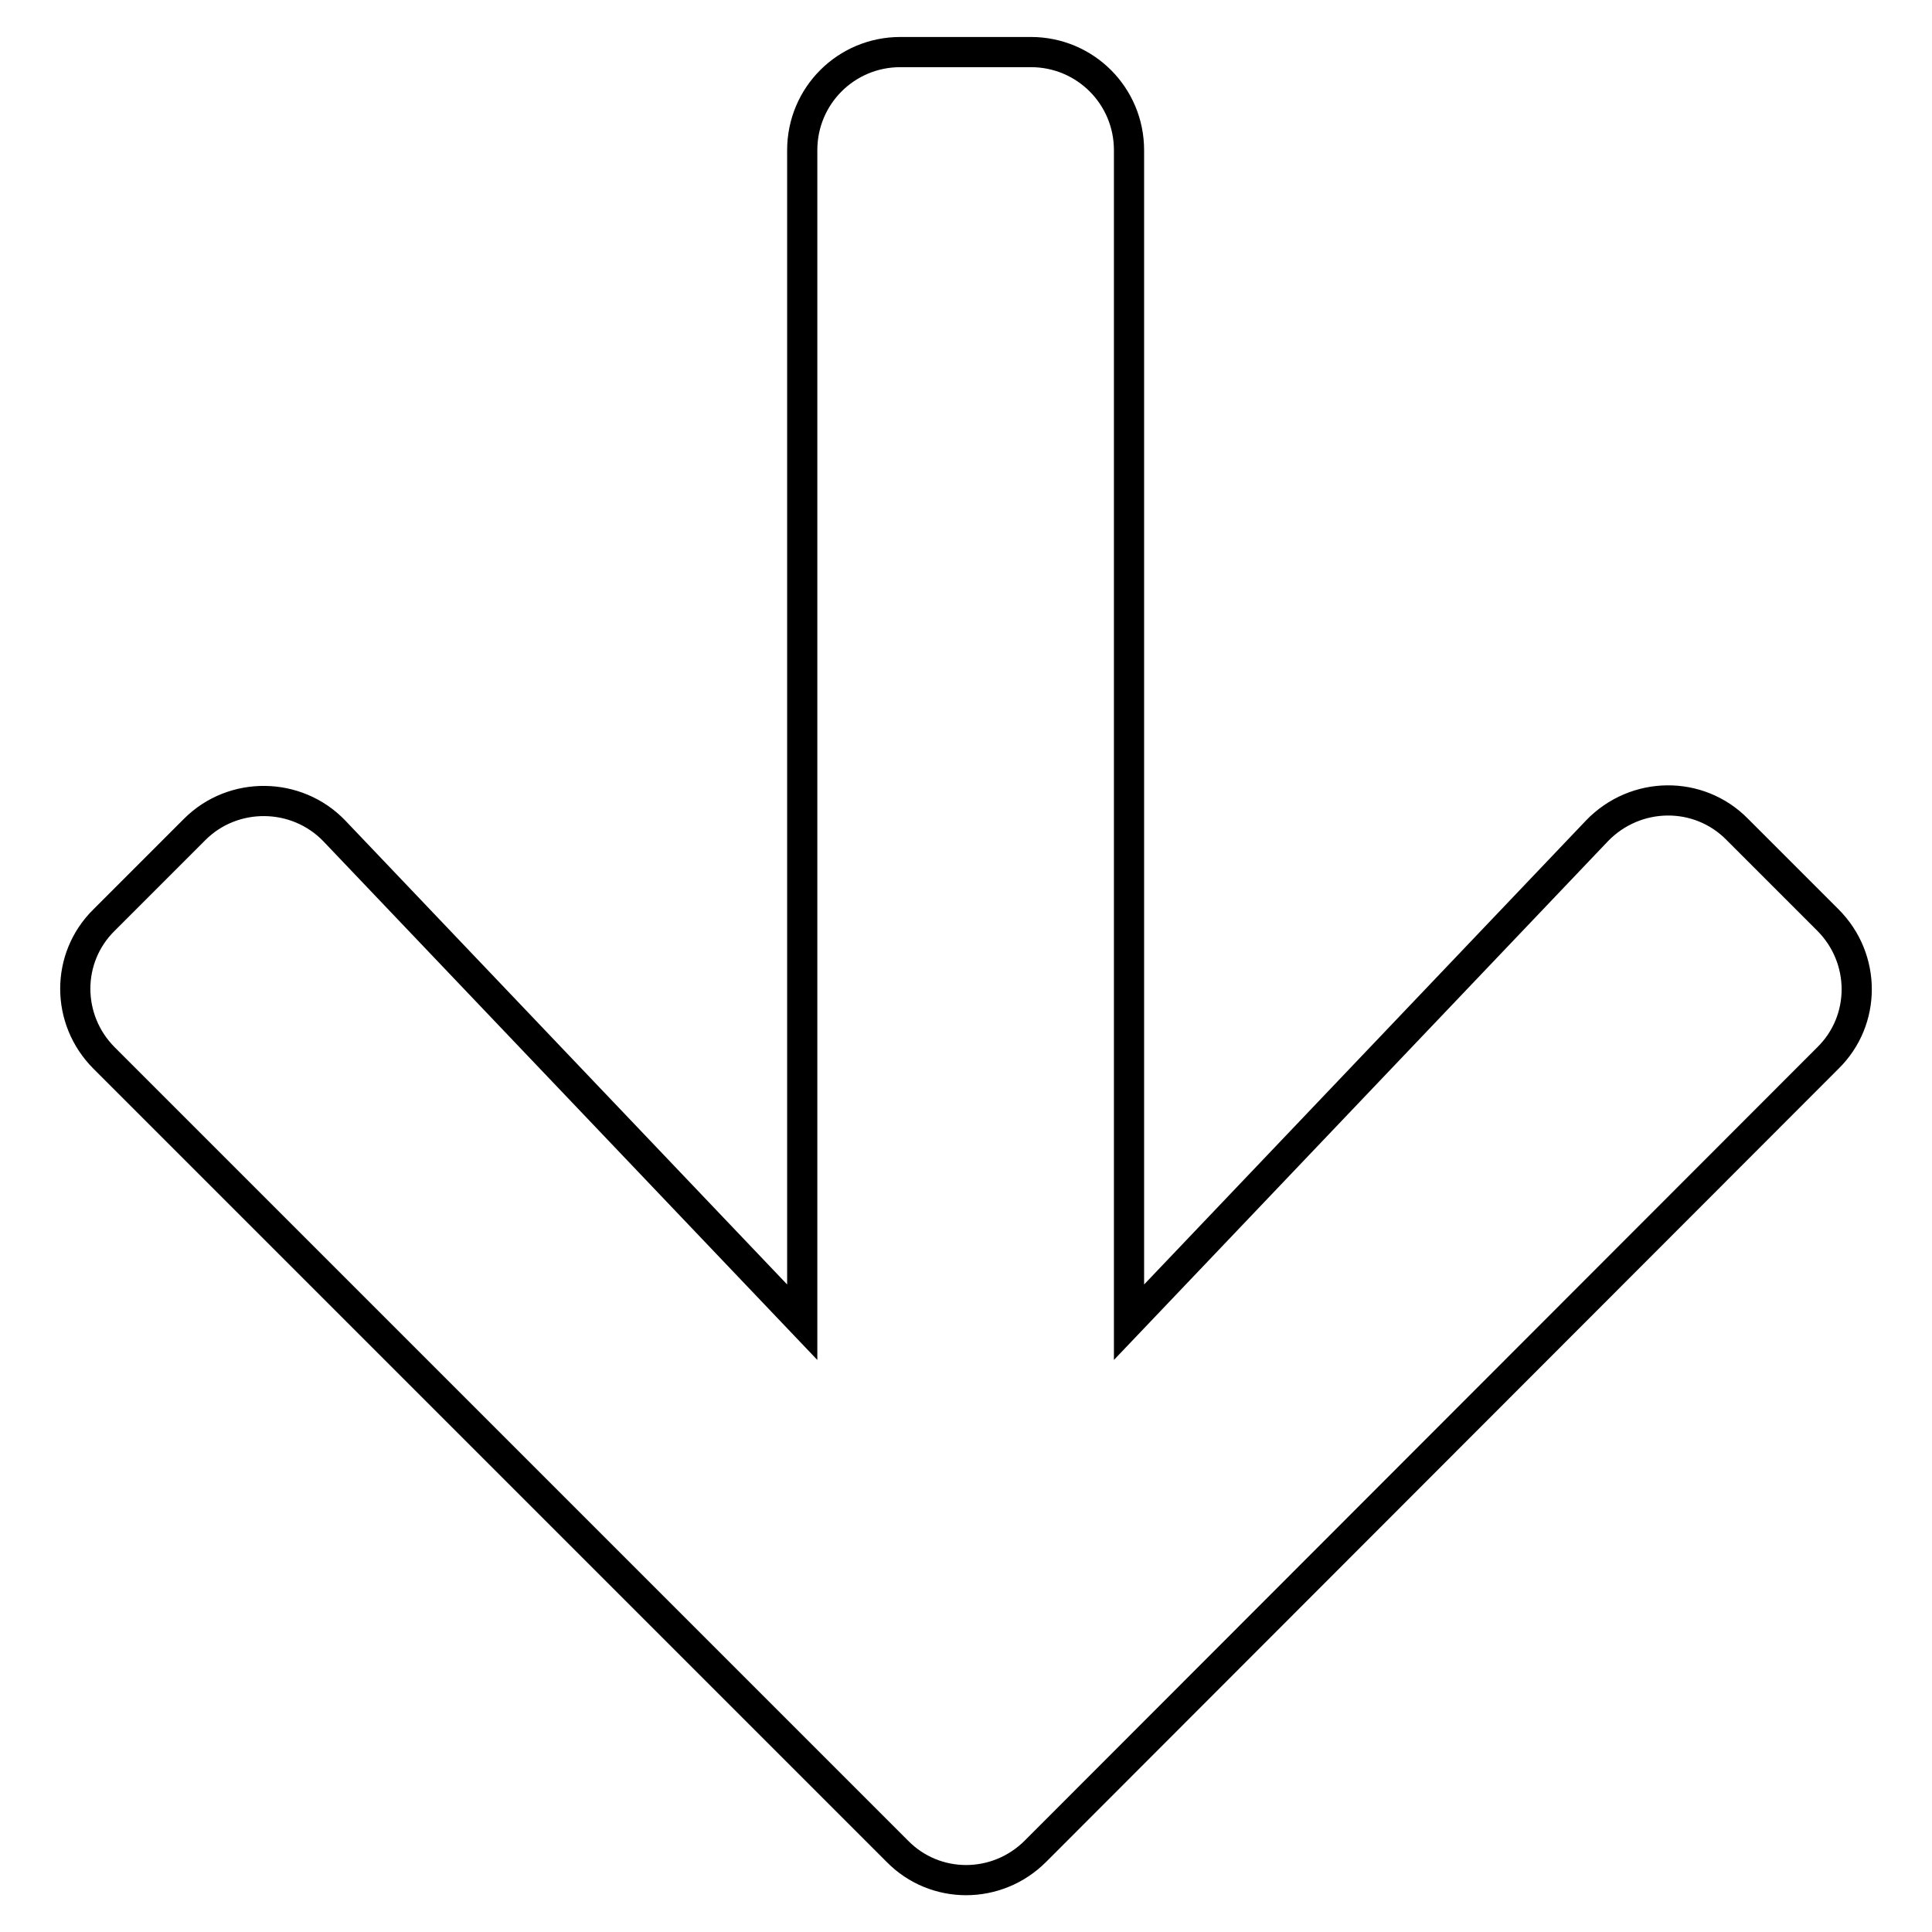
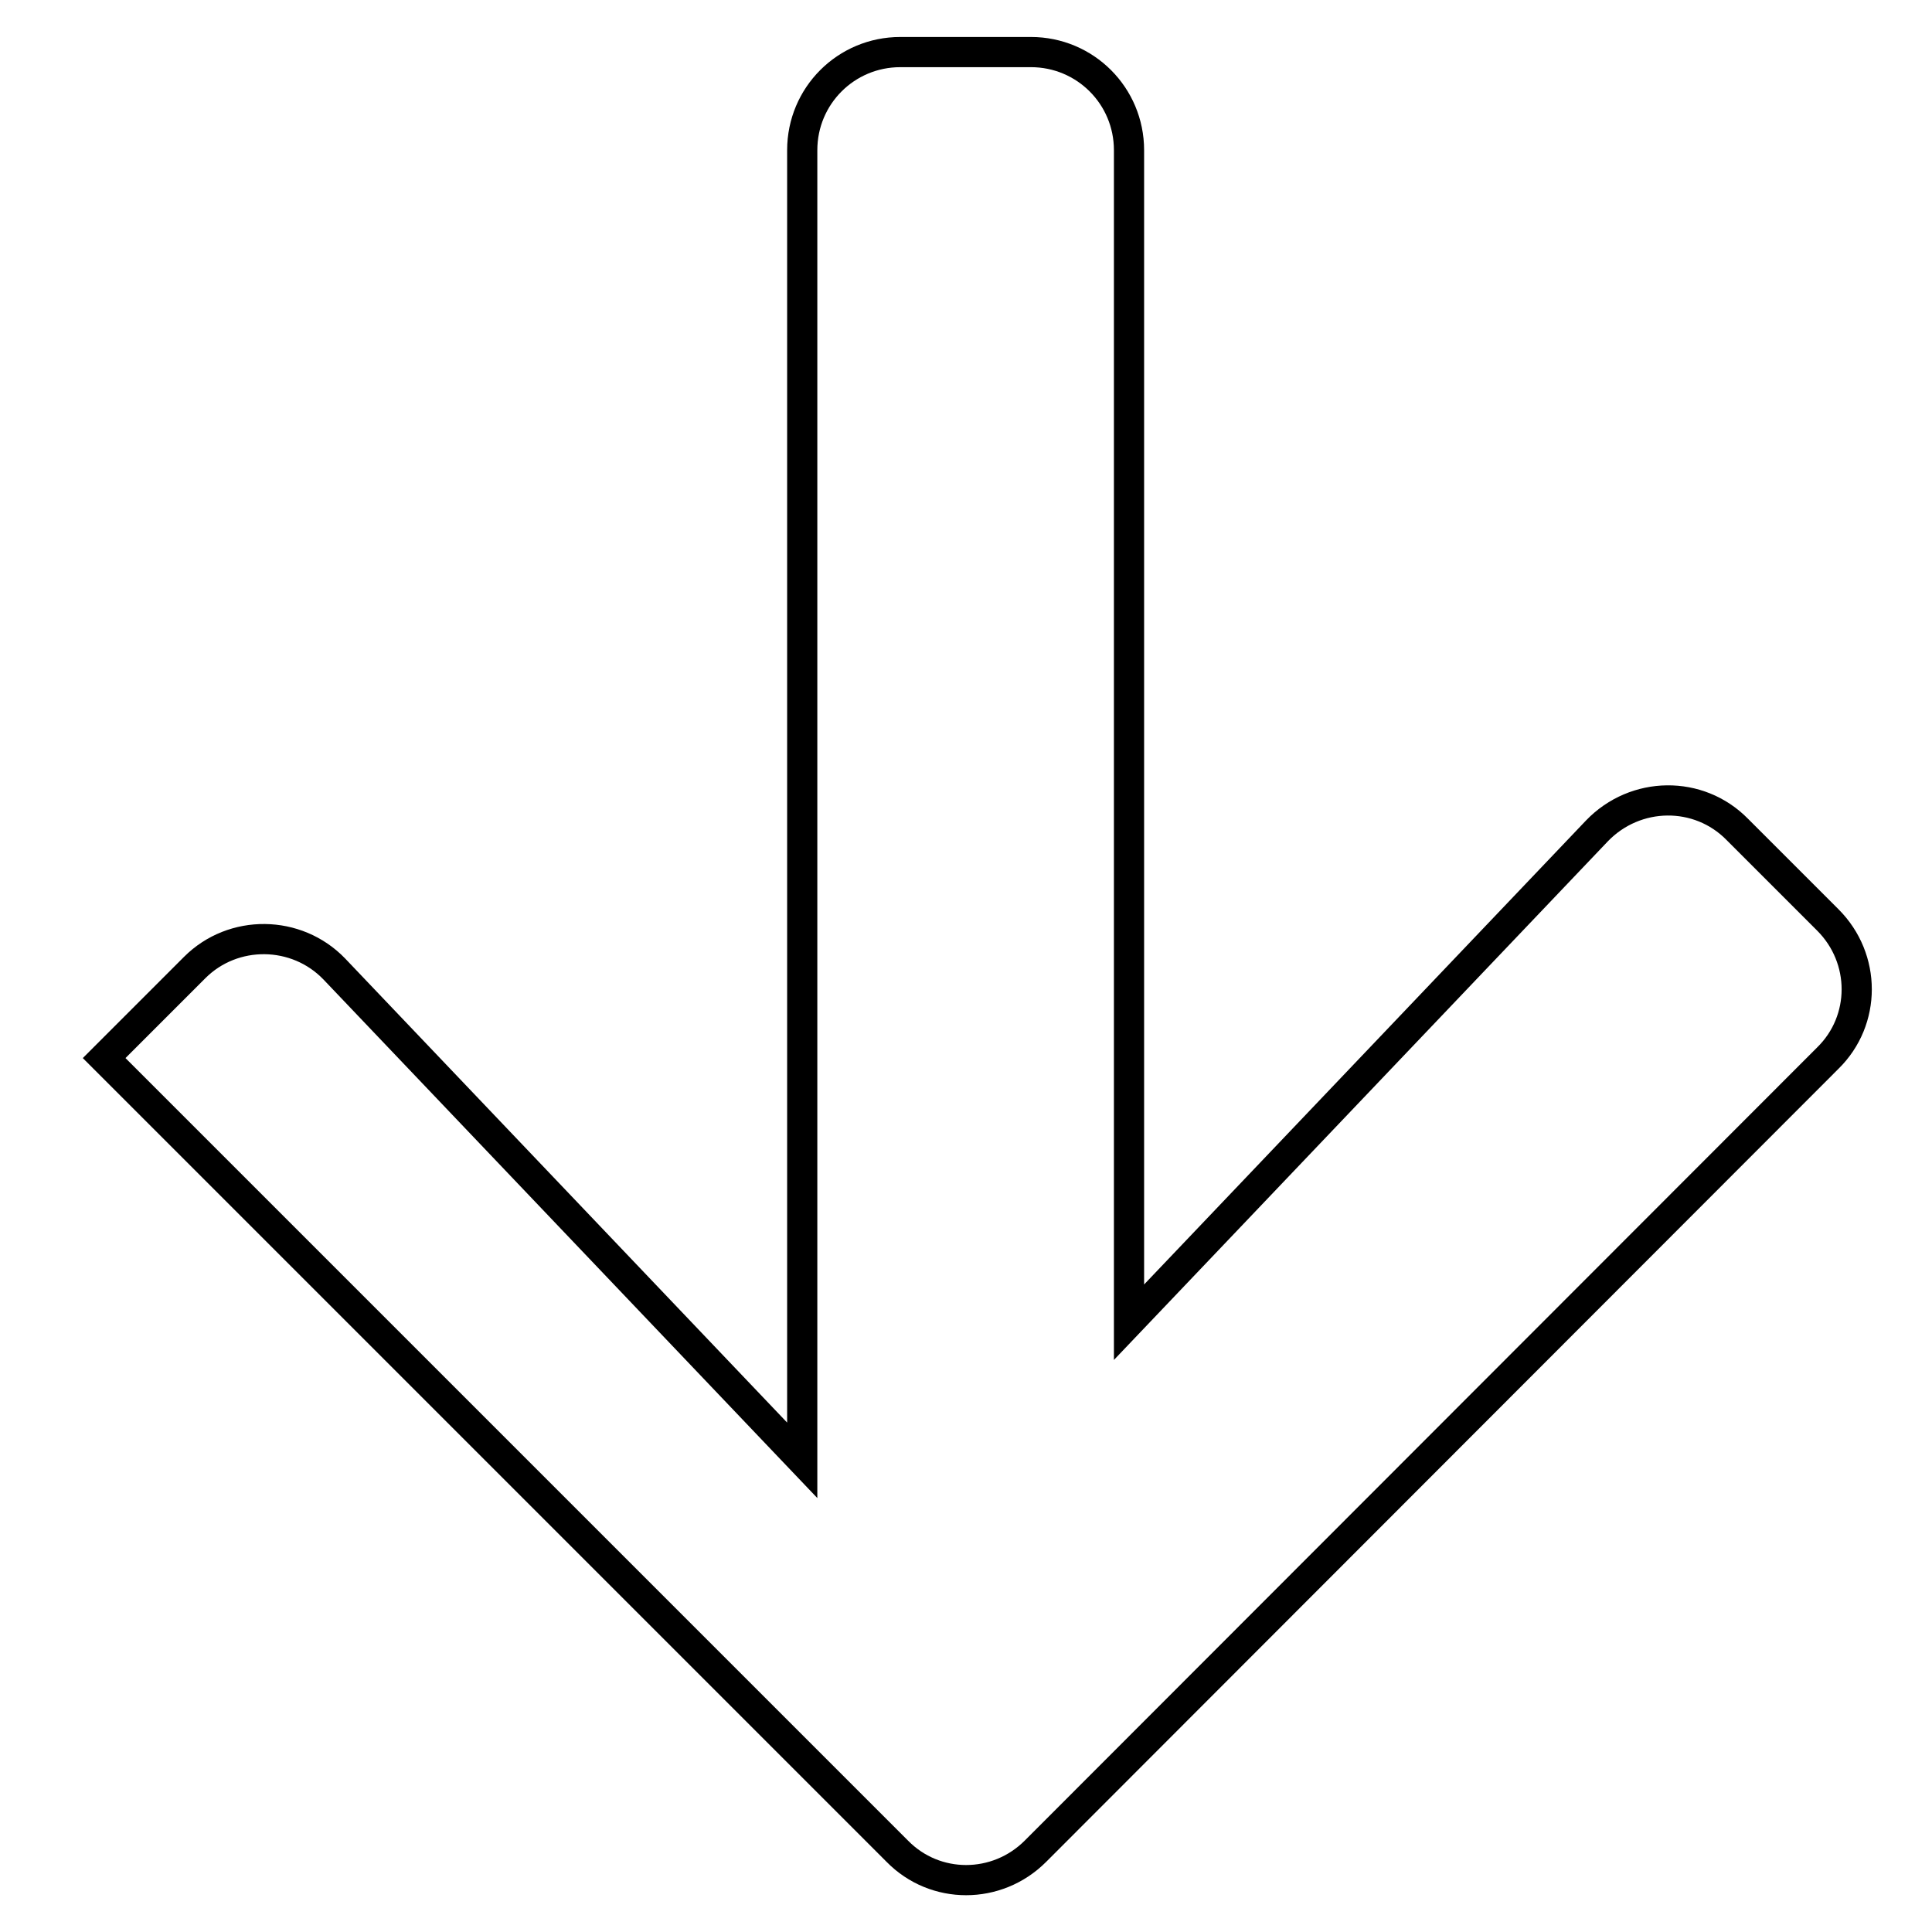
<svg xmlns="http://www.w3.org/2000/svg" version="1.1" x="0px" y="0px" viewBox="0 0 256 256" enable-background="new 0 0 256 256" xml:space="preserve">
  <g>
-     <path stroke-width="4" fill-opacity="0" stroke="#000000" d="M230.2,109.9l12,12c5.1,5.1,5.1,13.3,0,18.3l-105,105.1c-5.1,5.1-13.3,5.1-18.3,0L13.8,140.2 c-5.1-5.1-5.1-13.3,0-18.3l12-12c5.1-5.1,13.5-5,18.5,0.2l62,65.1V19.9c0-7.2,5.8-13,13-13h17.3c7.2,0,13,5.8,13,13v155.3l62-65.1 C216.7,104.8,225.1,104.7,230.2,109.9L230.2,109.9z" />
+     <path stroke-width="4" fill-opacity="0" stroke="#000000" d="M230.2,109.9l12,12c5.1,5.1,5.1,13.3,0,18.3l-105,105.1c-5.1,5.1-13.3,5.1-18.3,0L13.8,140.2 l12-12c5.1-5.1,13.5-5,18.5,0.2l62,65.1V19.9c0-7.2,5.8-13,13-13h17.3c7.2,0,13,5.8,13,13v155.3l62-65.1 C216.7,104.8,225.1,104.7,230.2,109.9L230.2,109.9z" />
  </g>
</svg>